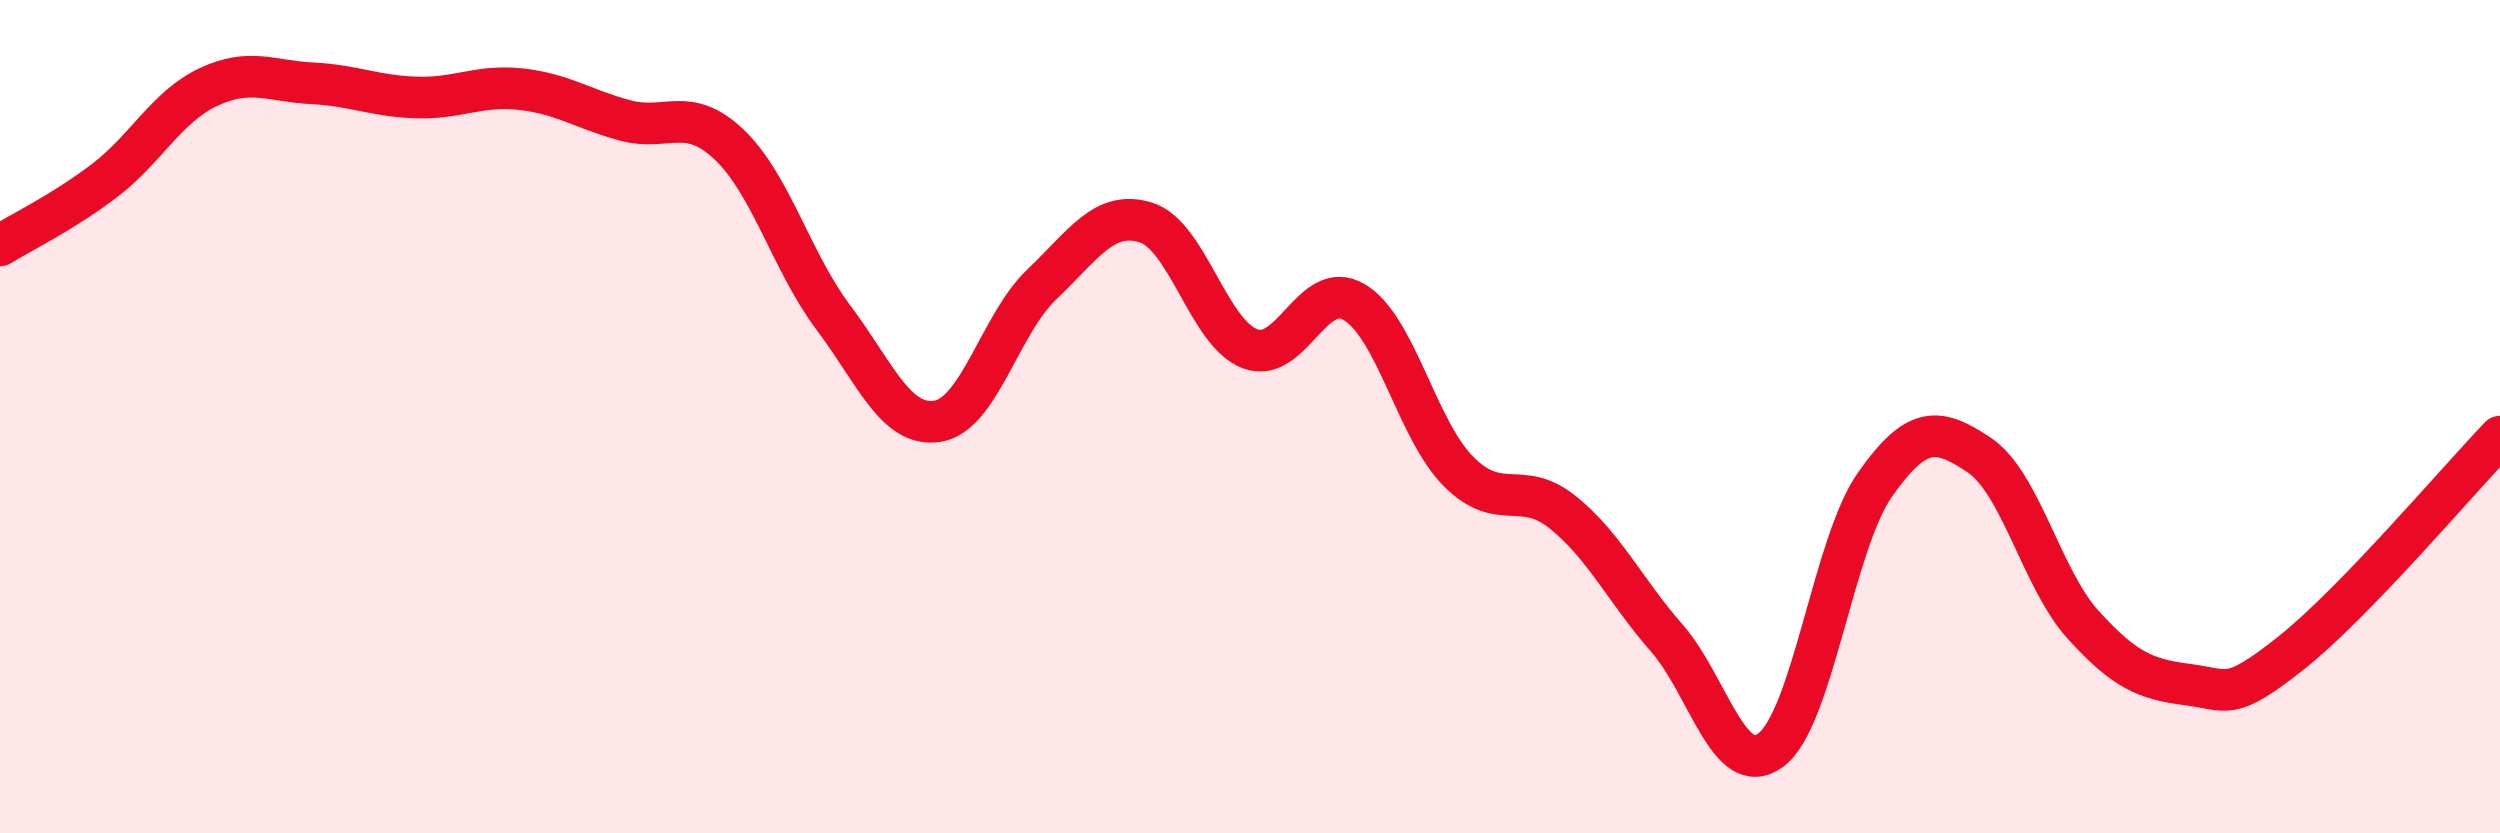
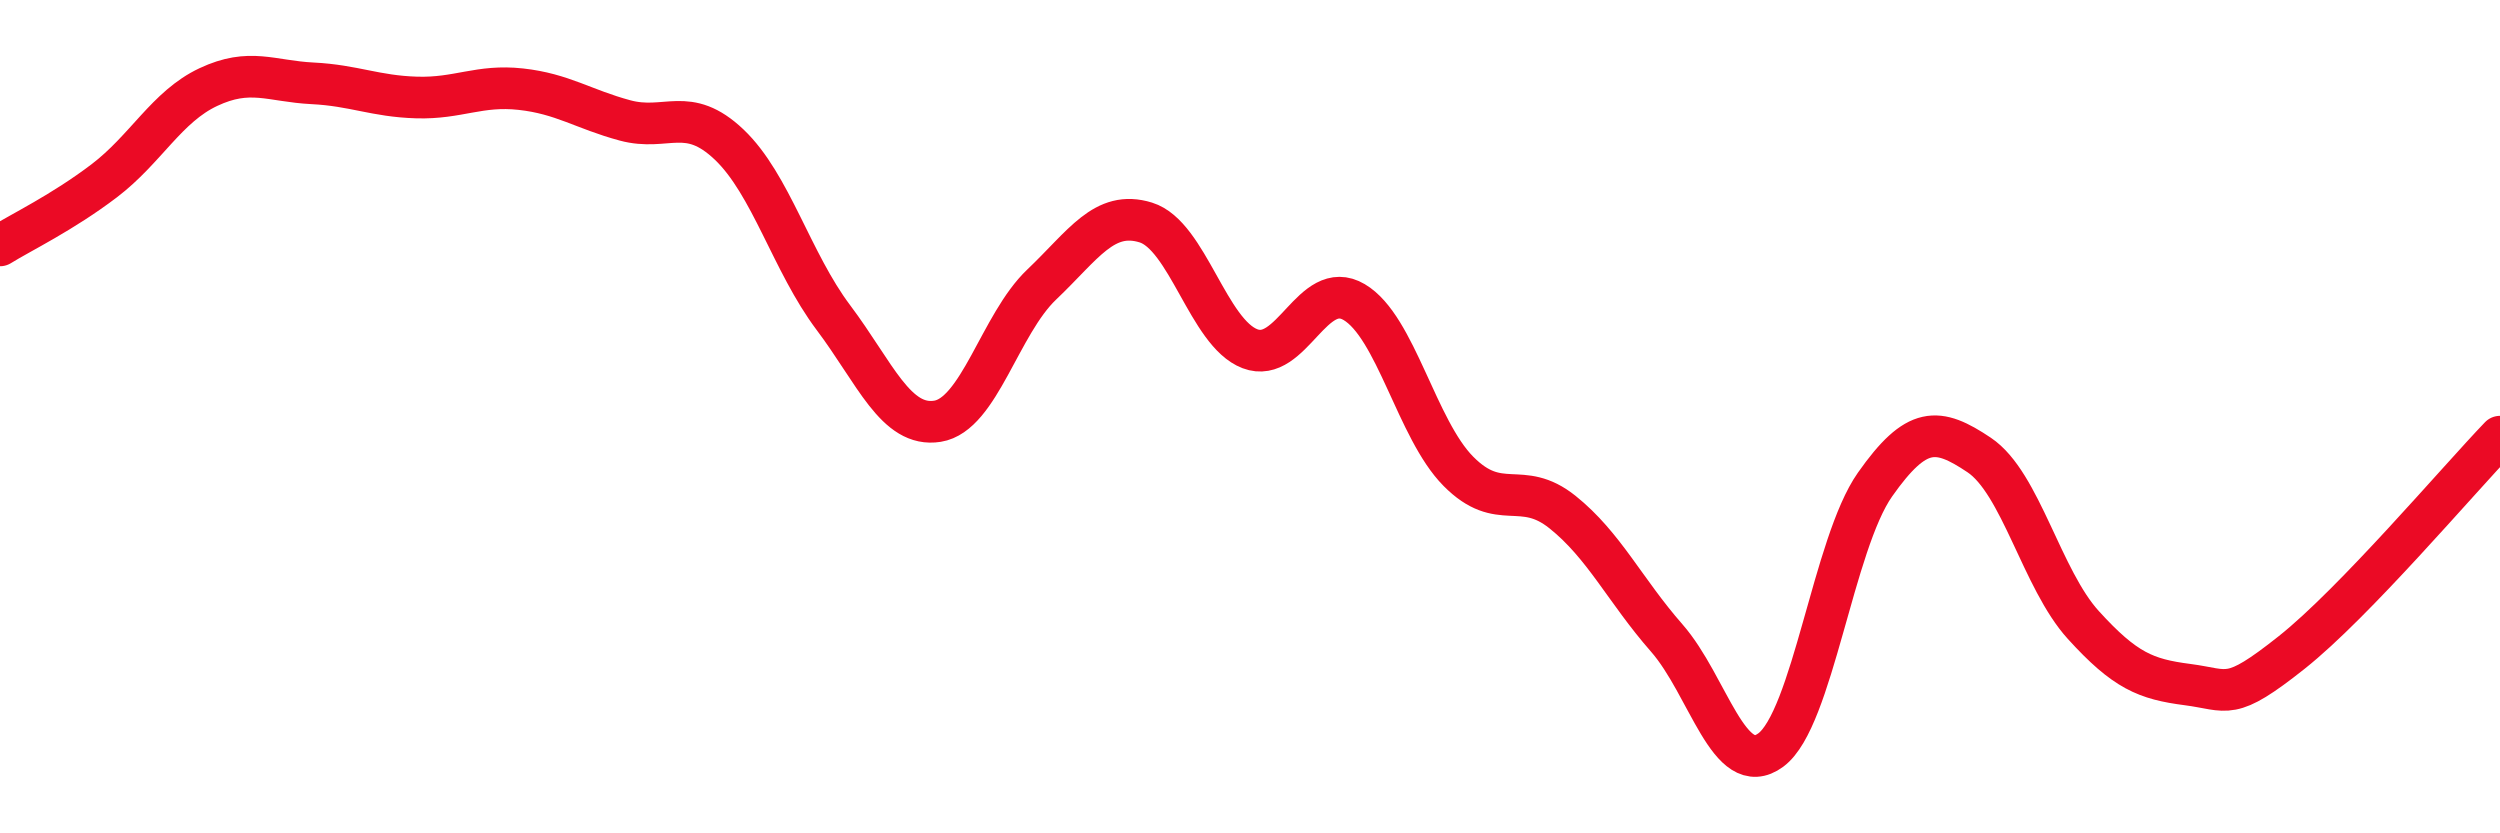
<svg xmlns="http://www.w3.org/2000/svg" width="60" height="20" viewBox="0 0 60 20">
-   <path d="M 0,5.89 C 0.5,5.58 1.5,5.1 2.5,4.34 C 3.5,3.58 4,2.56 5,2.09 C 6,1.62 6.5,1.95 7.5,2 C 8.5,2.05 9,2.31 10,2.34 C 11,2.37 11.5,2.03 12.5,2.14 C 13.5,2.25 14,2.62 15,2.89 C 16,3.16 16.5,2.52 17.5,3.47 C 18.5,4.42 19,6.29 20,7.62 C 21,8.95 21.5,10.27 22.5,10.11 C 23.5,9.95 24,7.78 25,6.83 C 26,5.88 26.5,5.03 27.5,5.34 C 28.5,5.65 29,7.99 30,8.37 C 31,8.75 31.5,6.66 32.5,7.25 C 33.5,7.84 34,10.3 35,11.31 C 36,12.32 36.5,11.49 37.5,12.29 C 38.5,13.09 39,14.17 40,15.31 C 41,16.45 41.5,18.74 42.5,18 C 43.5,17.26 44,13.05 45,11.63 C 46,10.21 46.5,10.25 47.5,10.92 C 48.5,11.59 49,13.9 50,15 C 51,16.1 51.5,16.3 52.5,16.43 C 53.5,16.56 53.5,16.85 55,15.66 C 56.5,14.47 59,11.52 60,10.48L60 20L0 20Z" fill="#EB0A25" opacity="0.1" stroke-linecap="round" stroke-linejoin="round" />
  <path d="M 0,5.89 C 0.5,5.58 1.5,5.1 2.5,4.34 C 3.5,3.58 4,2.56 5,2.09 C 6,1.62 6.5,1.95 7.5,2 C 8.5,2.05 9,2.31 10,2.34 C 11,2.37 11.5,2.03 12.5,2.14 C 13.5,2.25 14,2.62 15,2.89 C 16,3.16 16.5,2.52 17.5,3.47 C 18.5,4.42 19,6.29 20,7.62 C 21,8.95 21.5,10.27 22.5,10.11 C 23.5,9.95 24,7.78 25,6.83 C 26,5.88 26.5,5.03 27.5,5.34 C 28.5,5.65 29,7.99 30,8.37 C 31,8.75 31.5,6.66 32.5,7.25 C 33.5,7.84 34,10.3 35,11.31 C 36,12.32 36.5,11.49 37.5,12.29 C 38.5,13.09 39,14.17 40,15.31 C 41,16.45 41.5,18.74 42.5,18 C 43.5,17.26 44,13.05 45,11.63 C 46,10.21 46.5,10.25 47.5,10.92 C 48.5,11.59 49,13.9 50,15 C 51,16.1 51.5,16.3 52.5,16.43 C 53.5,16.56 53.5,16.85 55,15.66 C 56.5,14.47 59,11.52 60,10.48" stroke="#EB0A25" stroke-width="1" fill="none" stroke-linecap="round" stroke-linejoin="round" />
</svg>